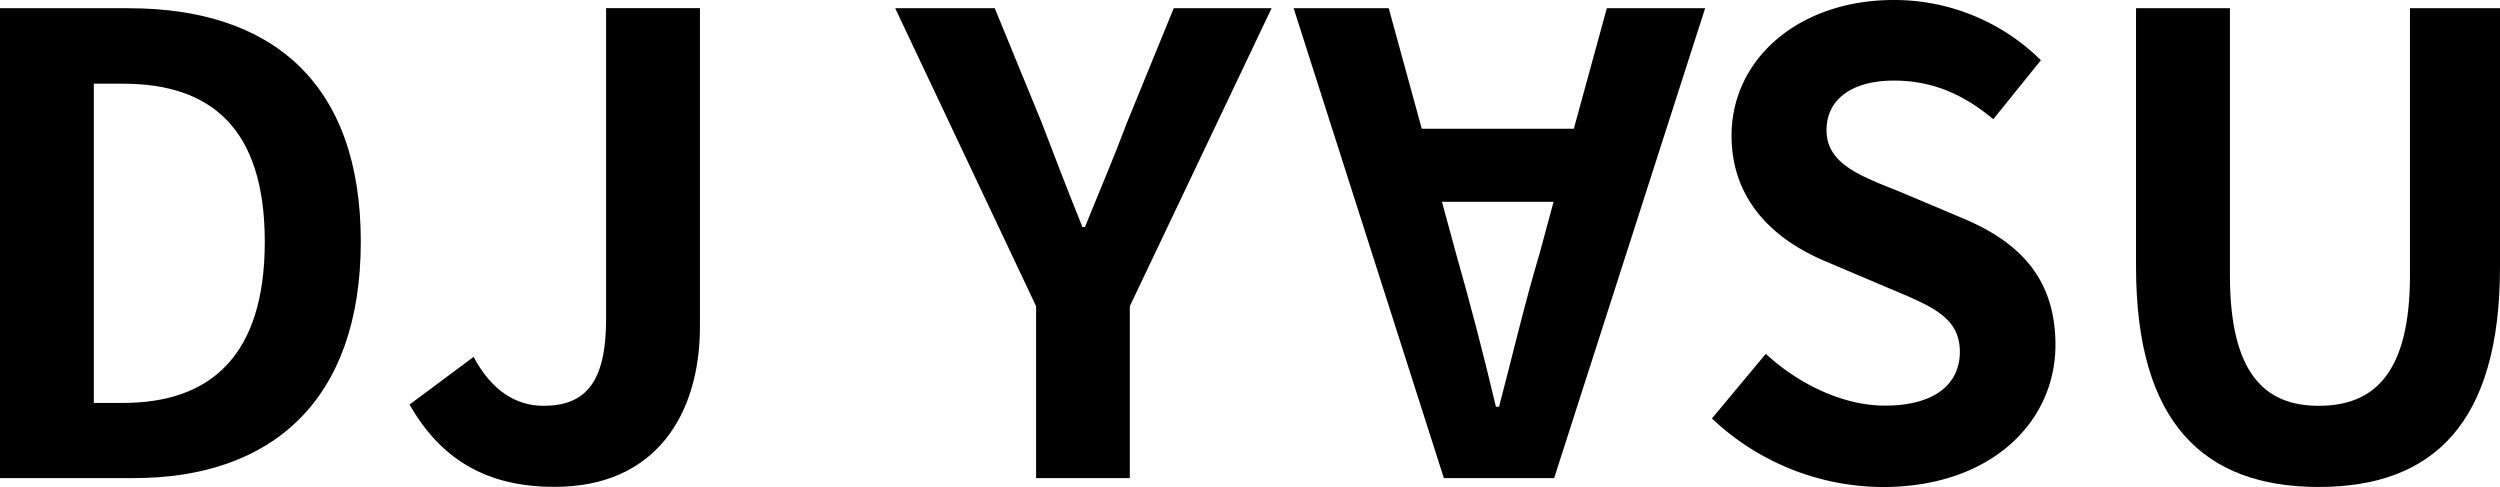
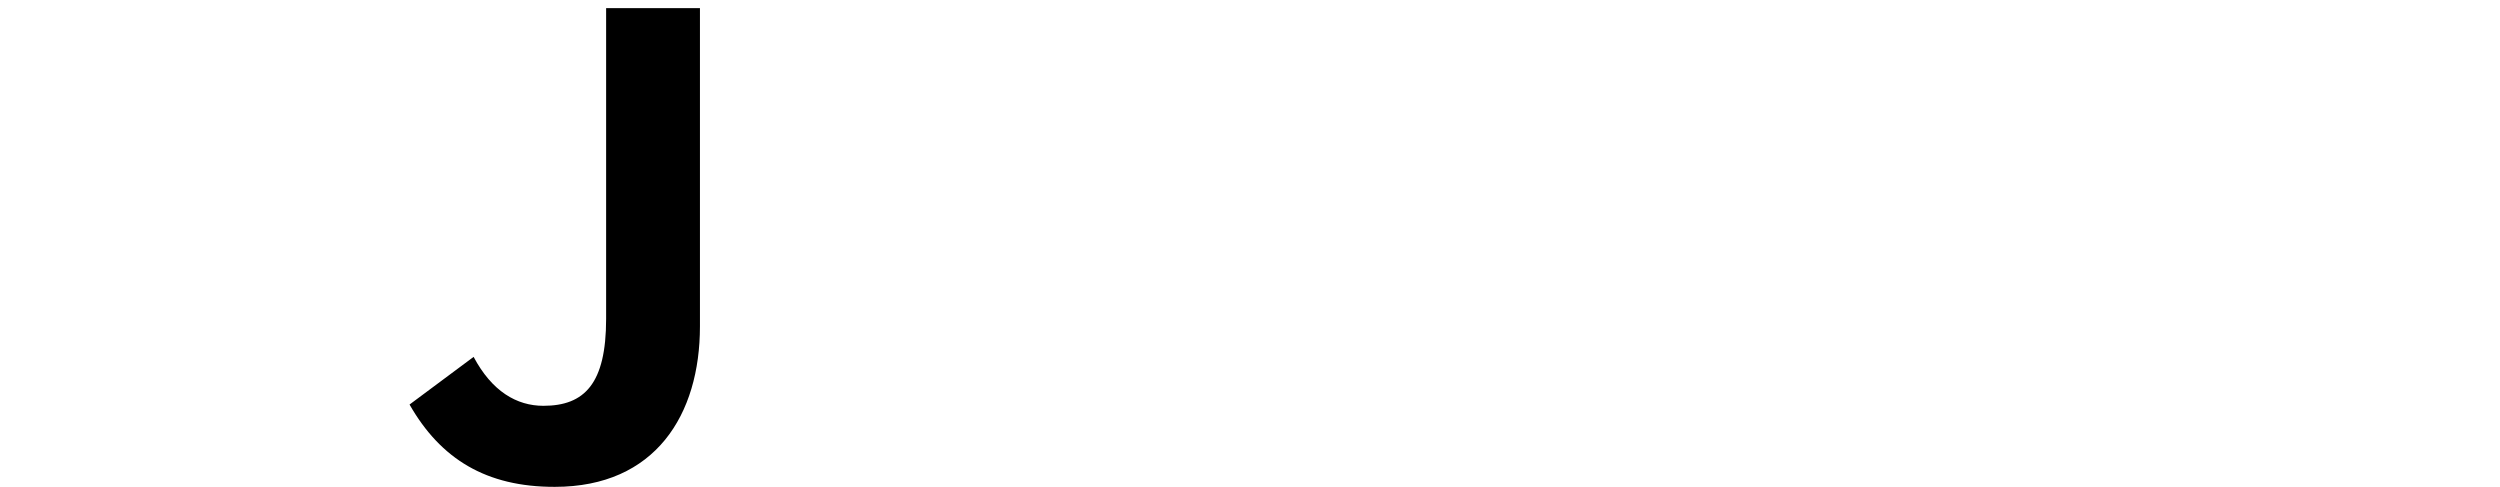
<svg xmlns="http://www.w3.org/2000/svg" width="434.32" height="84.6" viewBox="0 0 434.32 84.6">
  <g id="レイヤー_2" data-name="レイヤー 2">
    <g id="レイヤー_1-2" data-name="レイヤー 1">
-       <path d="M0,1.43H22.36c24.9,0,40.32,13,40.32,40.54S47.26,83.06,23.24,83.06H0ZM21.37,70C36.57,70,46,61.8,46,42S36.57,14.54,21.37,14.54H16.3V70Z" />
      <path d="M71.15,70.28,82.28,62C85.47,68,89.77,70.5,94.4,70.5c7.16,0,10.9-3.86,10.9-15.09v-54h16.3v55.3c0,15.31-7.71,27.87-25.22,27.87C84.48,84.6,76.55,79.75,71.15,70.28Z" />
-       <path d="M180,53.2,155.52,1.43h17.3L181,21.37c2.31,6.06,4.51,11.79,7.05,18.07h.44c2.53-6.28,5-12,7.27-18.07l8.15-19.94h17L196.28,53.2V83.06H180Z" />
-       <path d="M250.84,83.06H270L296.23,1.43H279.15l-5.73,20.93H247L241.26,1.43H224.74Zm-.33-48H269.9L267.48,44c-2.54,8.48-4.74,17.85-7.05,26.66h-.55c-2.1-8.92-4.52-18.18-6.94-26.66Z" />
-       <path d="M297.41,72.7l9.36-11.23c5.84,5.39,13.55,9,20.71,9,8.48,0,13-3.64,13-9.36,0-6.06-5-7.94-12.23-11l-10.91-4.63c-8.26-3.41-16.52-10-16.52-21.92C300.82,10.24,312.5,0,329,0a36.23,36.23,0,0,1,25.56,10.46l-8.27,10.25C341.14,16.41,335.74,14,329,14c-7.16,0-11.68,3.19-11.68,8.59,0,5.84,5.73,7.93,12.67,10.69l10.69,4.51c9.91,4.08,16.41,10.36,16.41,22.14,0,13.33-11.13,24.68-30,24.68A43.43,43.43,0,0,1,297.41,72.7Z" />
-       <path d="M371.09,46.37V1.43H387.4V47.81c0,17,6,22.69,15.42,22.69,9.69,0,15.86-5.73,15.86-22.69V1.43h15.64V46.37c0,27.1-11.56,38.23-31.5,38.23S371.09,73.47,371.09,46.37Z" />
    </g>
  </g>
</svg>